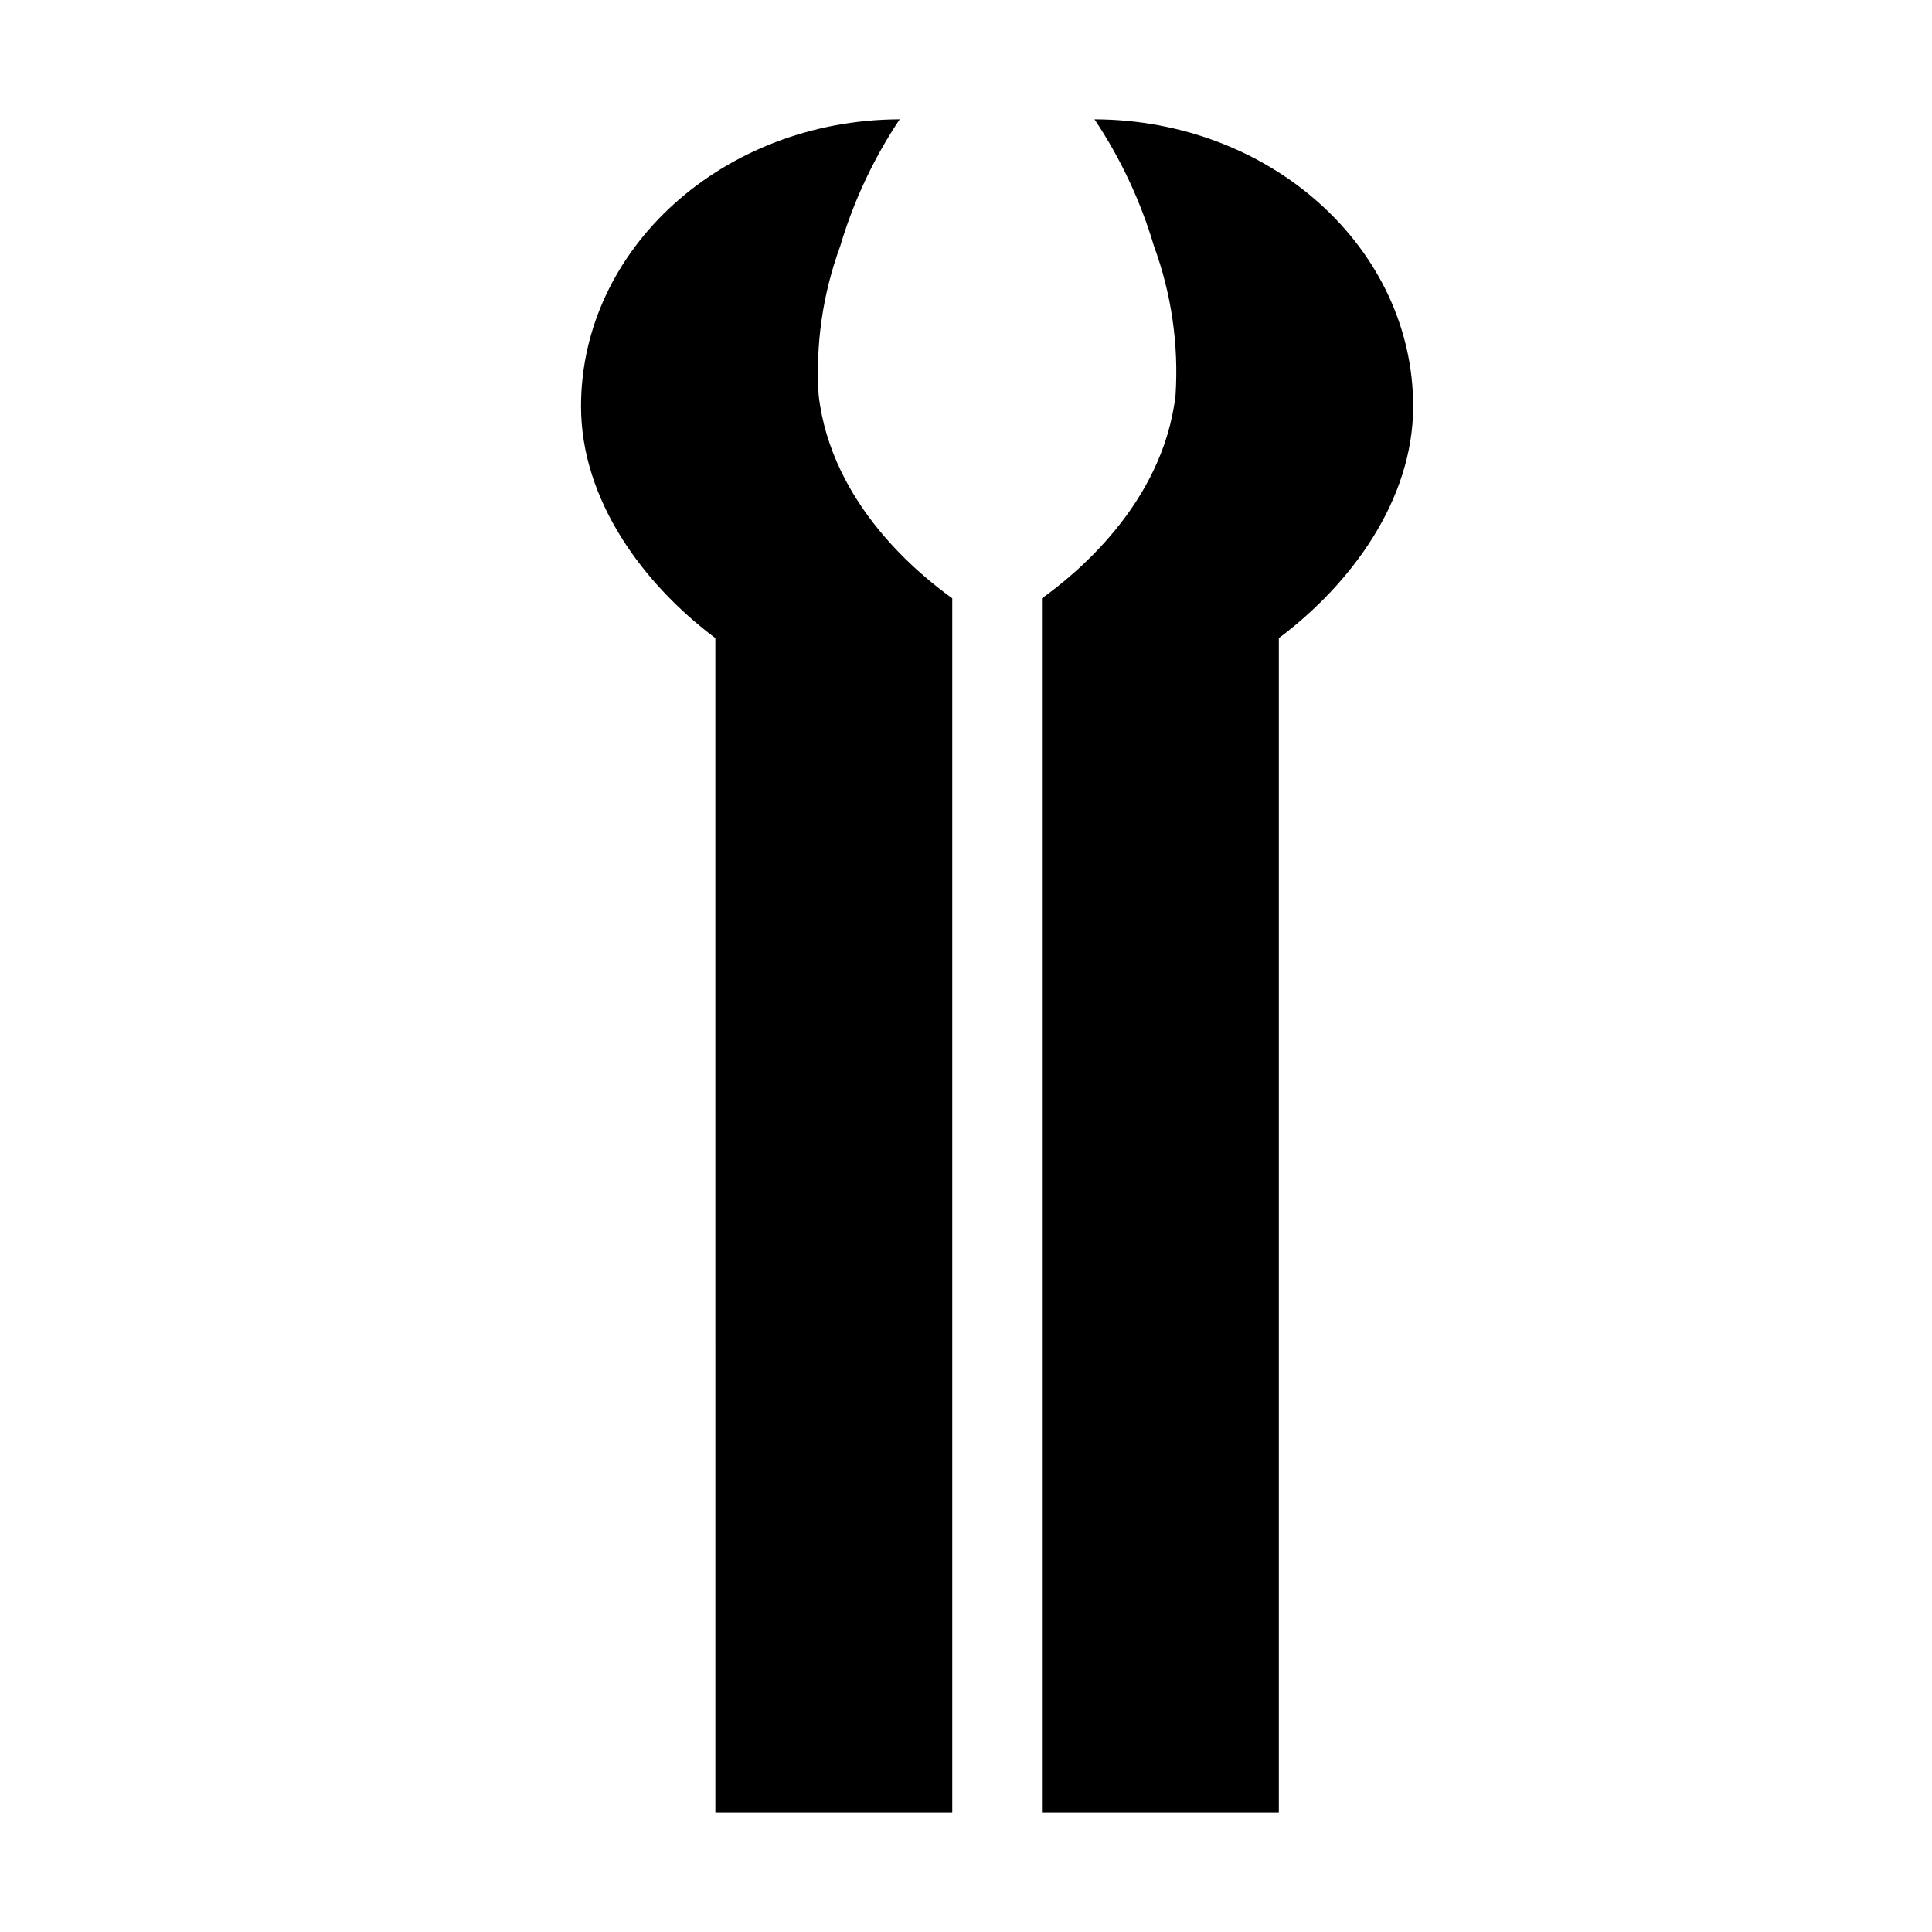
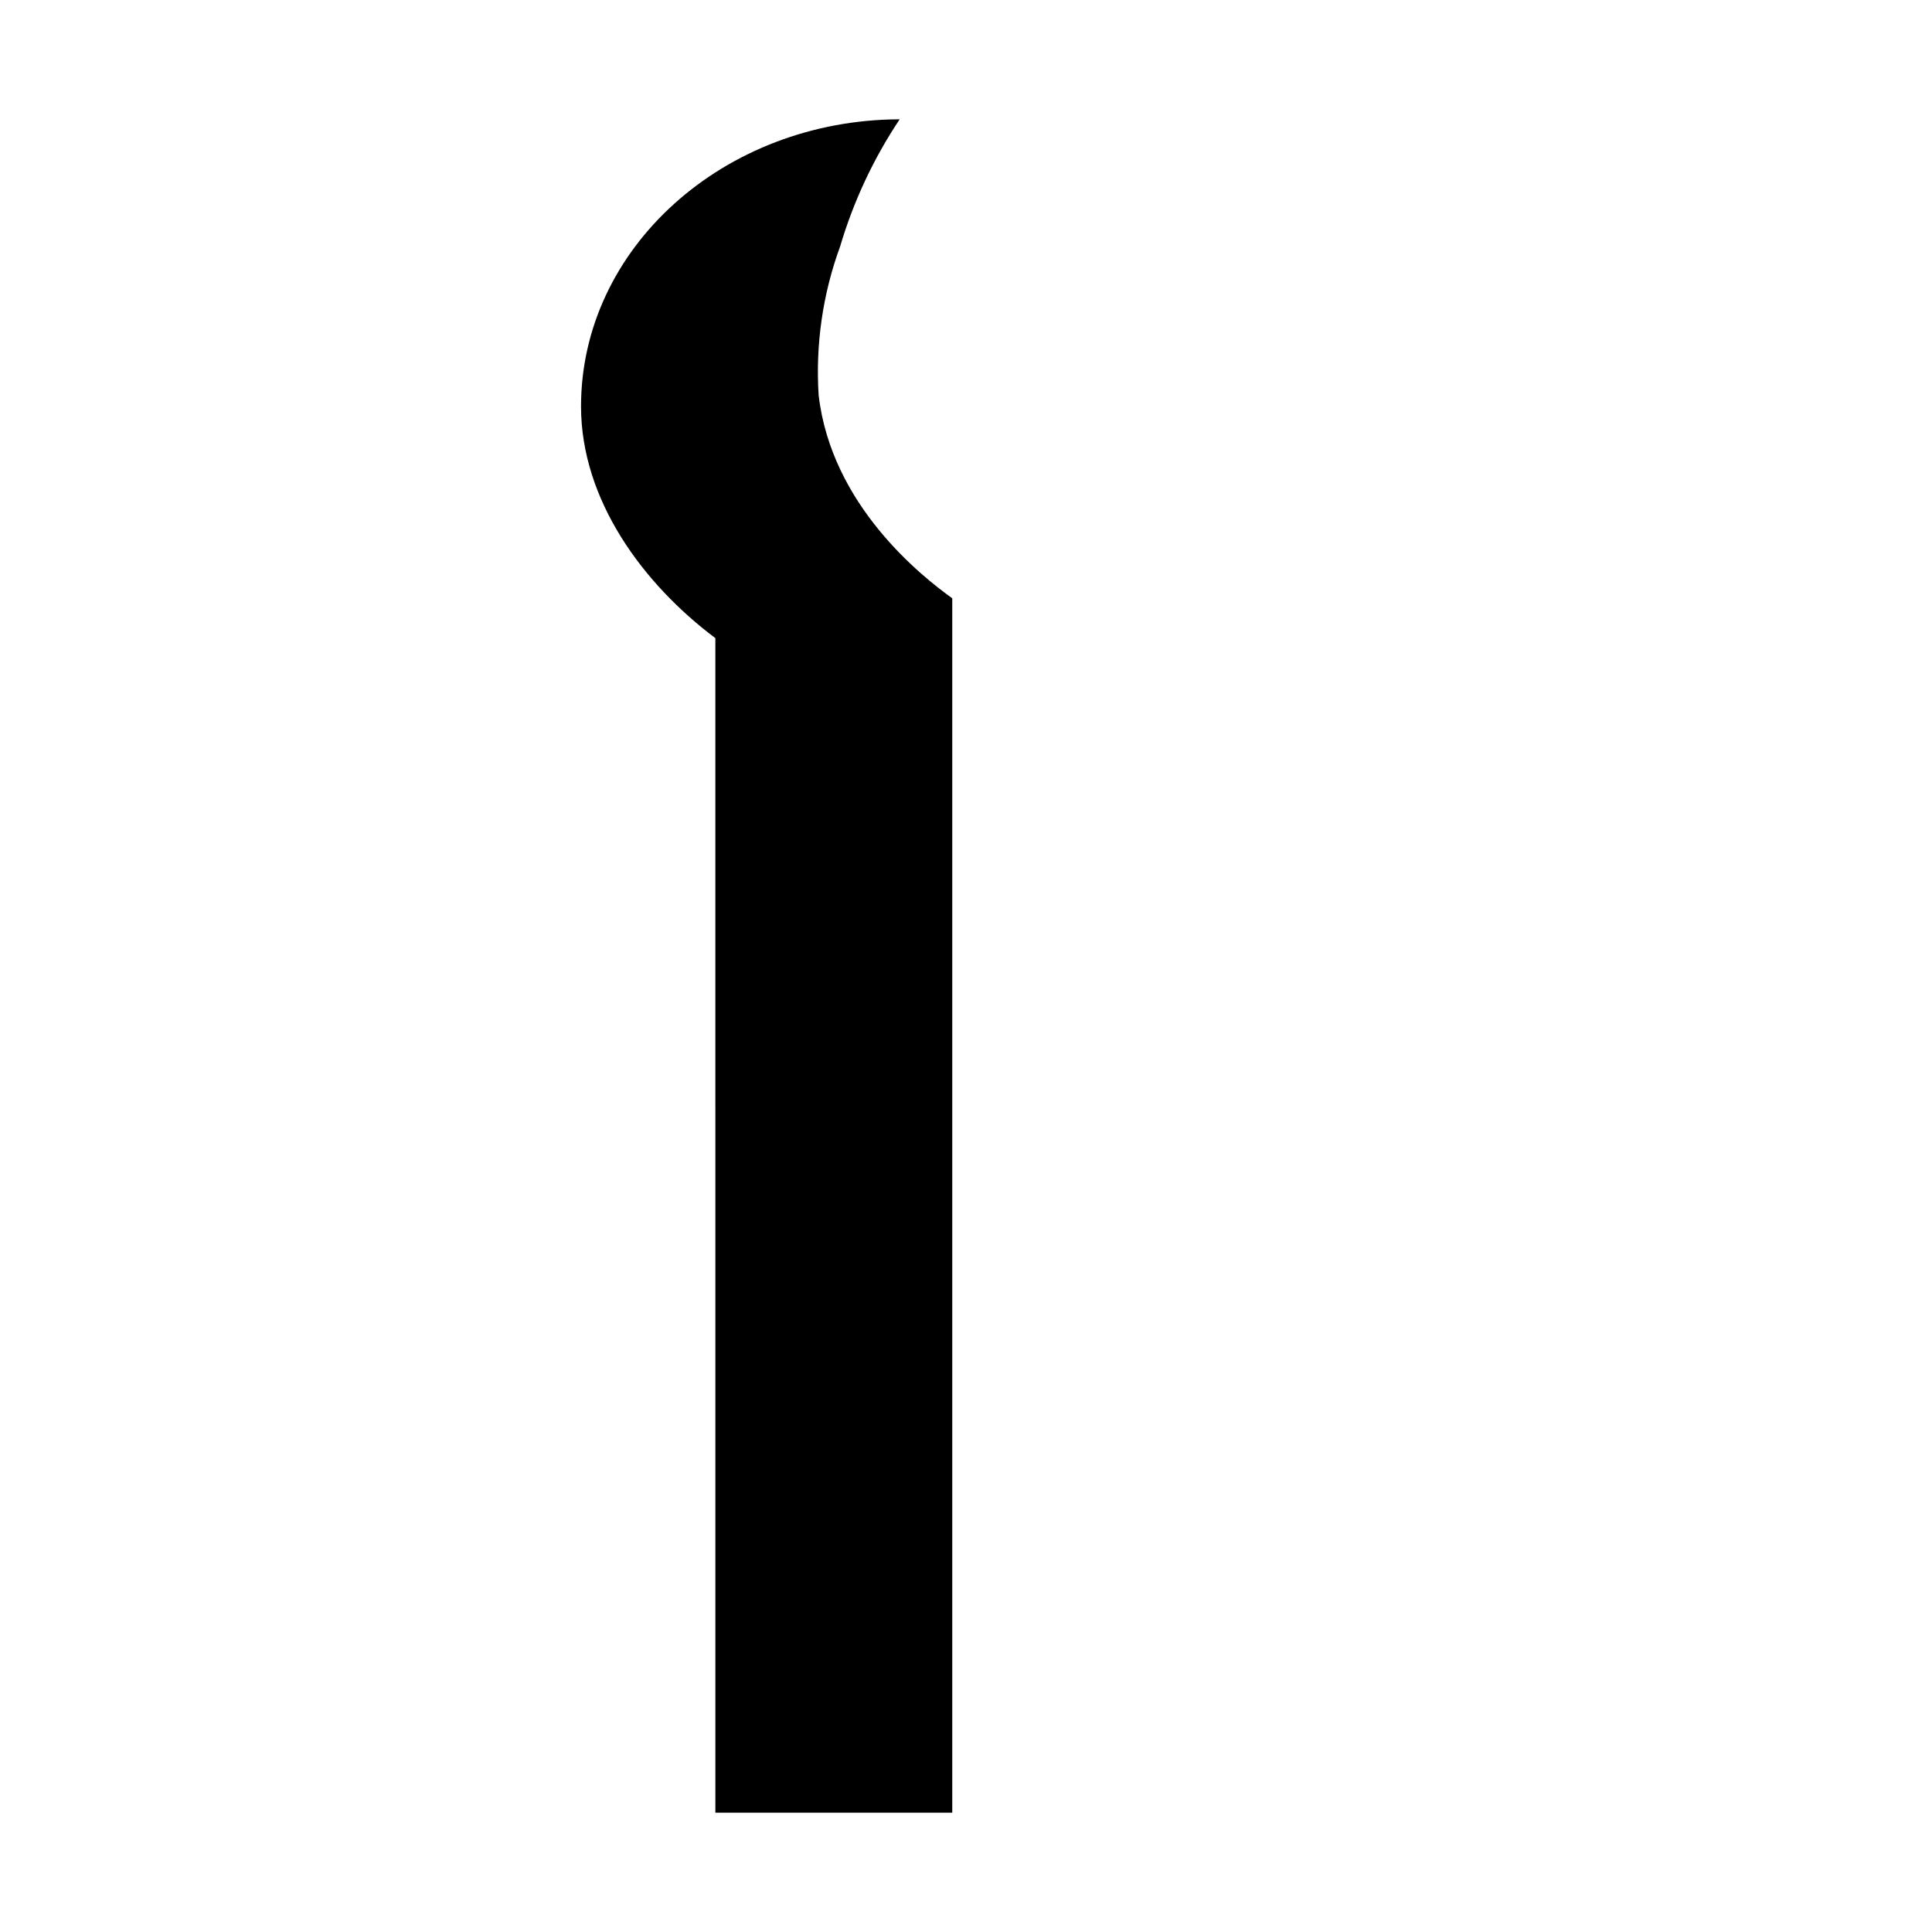
<svg xmlns="http://www.w3.org/2000/svg" fill="#000000" width="800px" height="800px" version="1.1" viewBox="144 144 512 512">
  <g>
    <path d="m360.95 248.75c-0.863-13.418 1.078-26.867 5.707-39.492 3.539-11.941 8.852-23.281 15.766-33.641-46.66 0.133-84.445 34.141-84.445 76.082 0 24.848 16.496 47.102 35.598 61.41l0.004 311.27h62.777v-321.82c-8.078-5.812-32.012-24.633-35.406-53.809z" />
-     <path d="m434.06 175.62c6.914 10.359 12.227 21.699 15.766 33.641 4.629 12.625 6.57 26.074 5.707 39.492-3.394 29.176-27.328 47.996-35.406 53.809v321.82h62.777v-311.27c19.102-14.309 35.598-36.562 35.598-61.41 0.004-41.941-37.781-75.945-84.441-76.082z" />
  </g>
</svg>